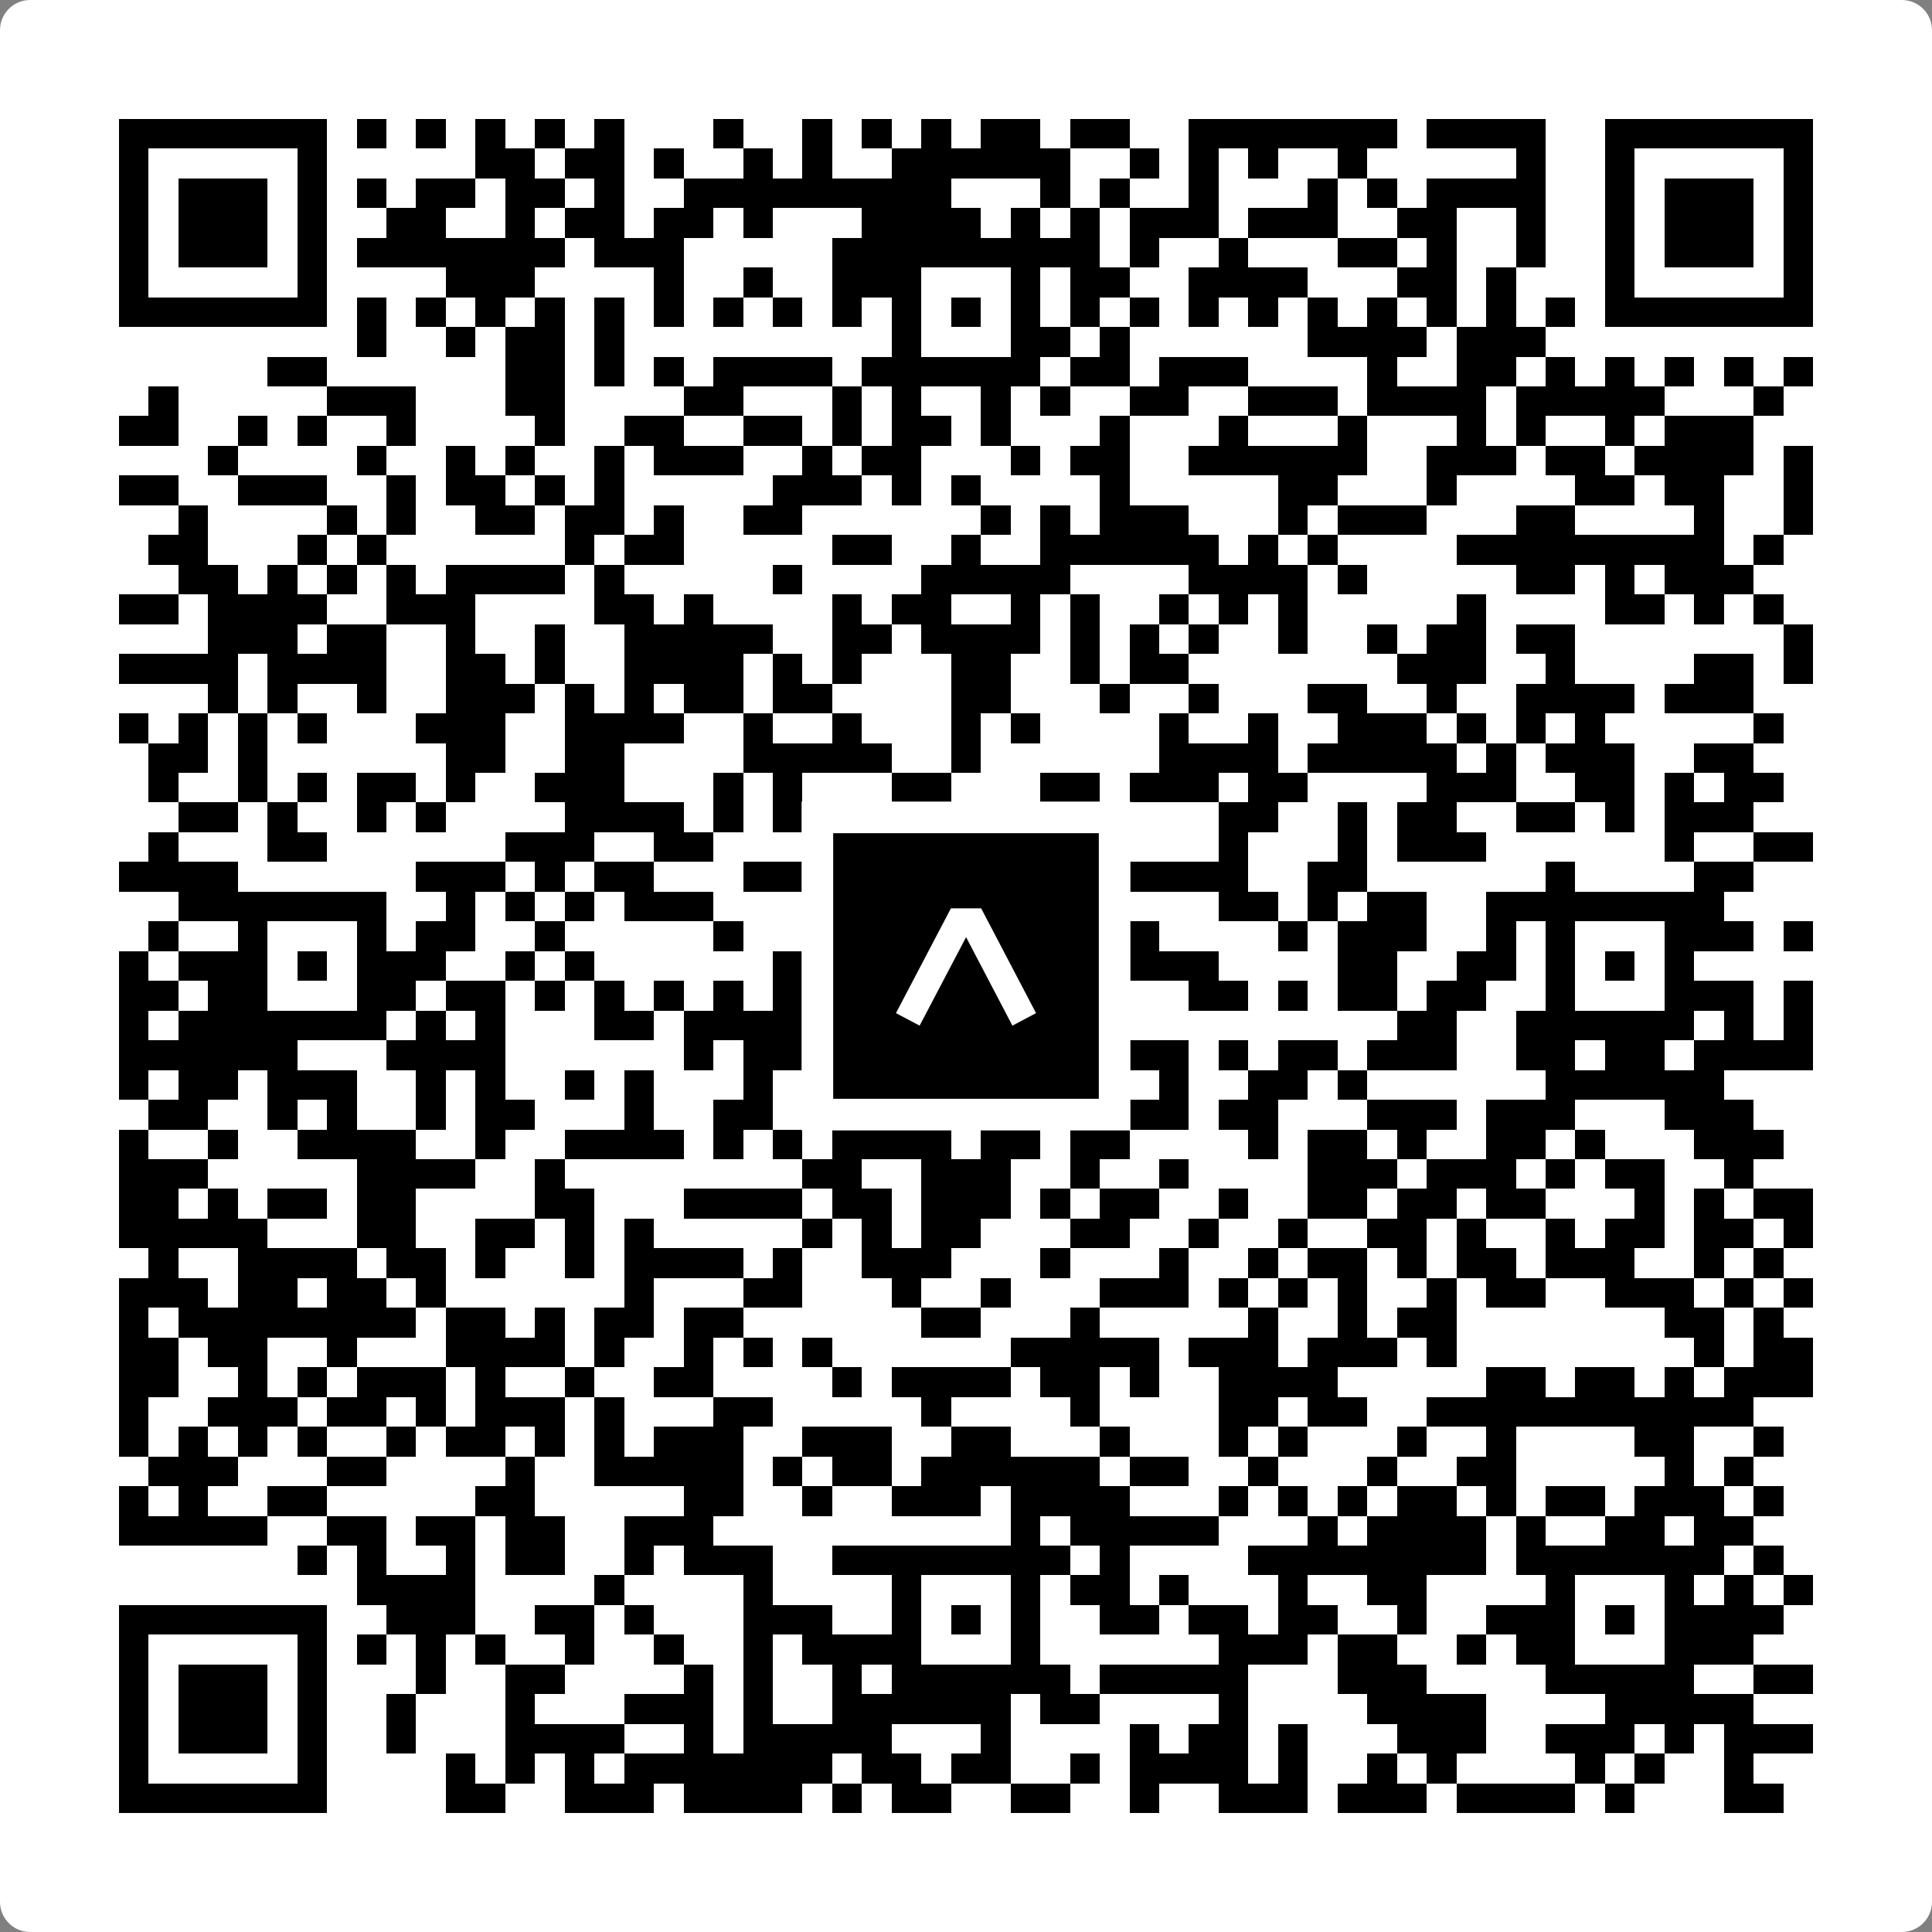
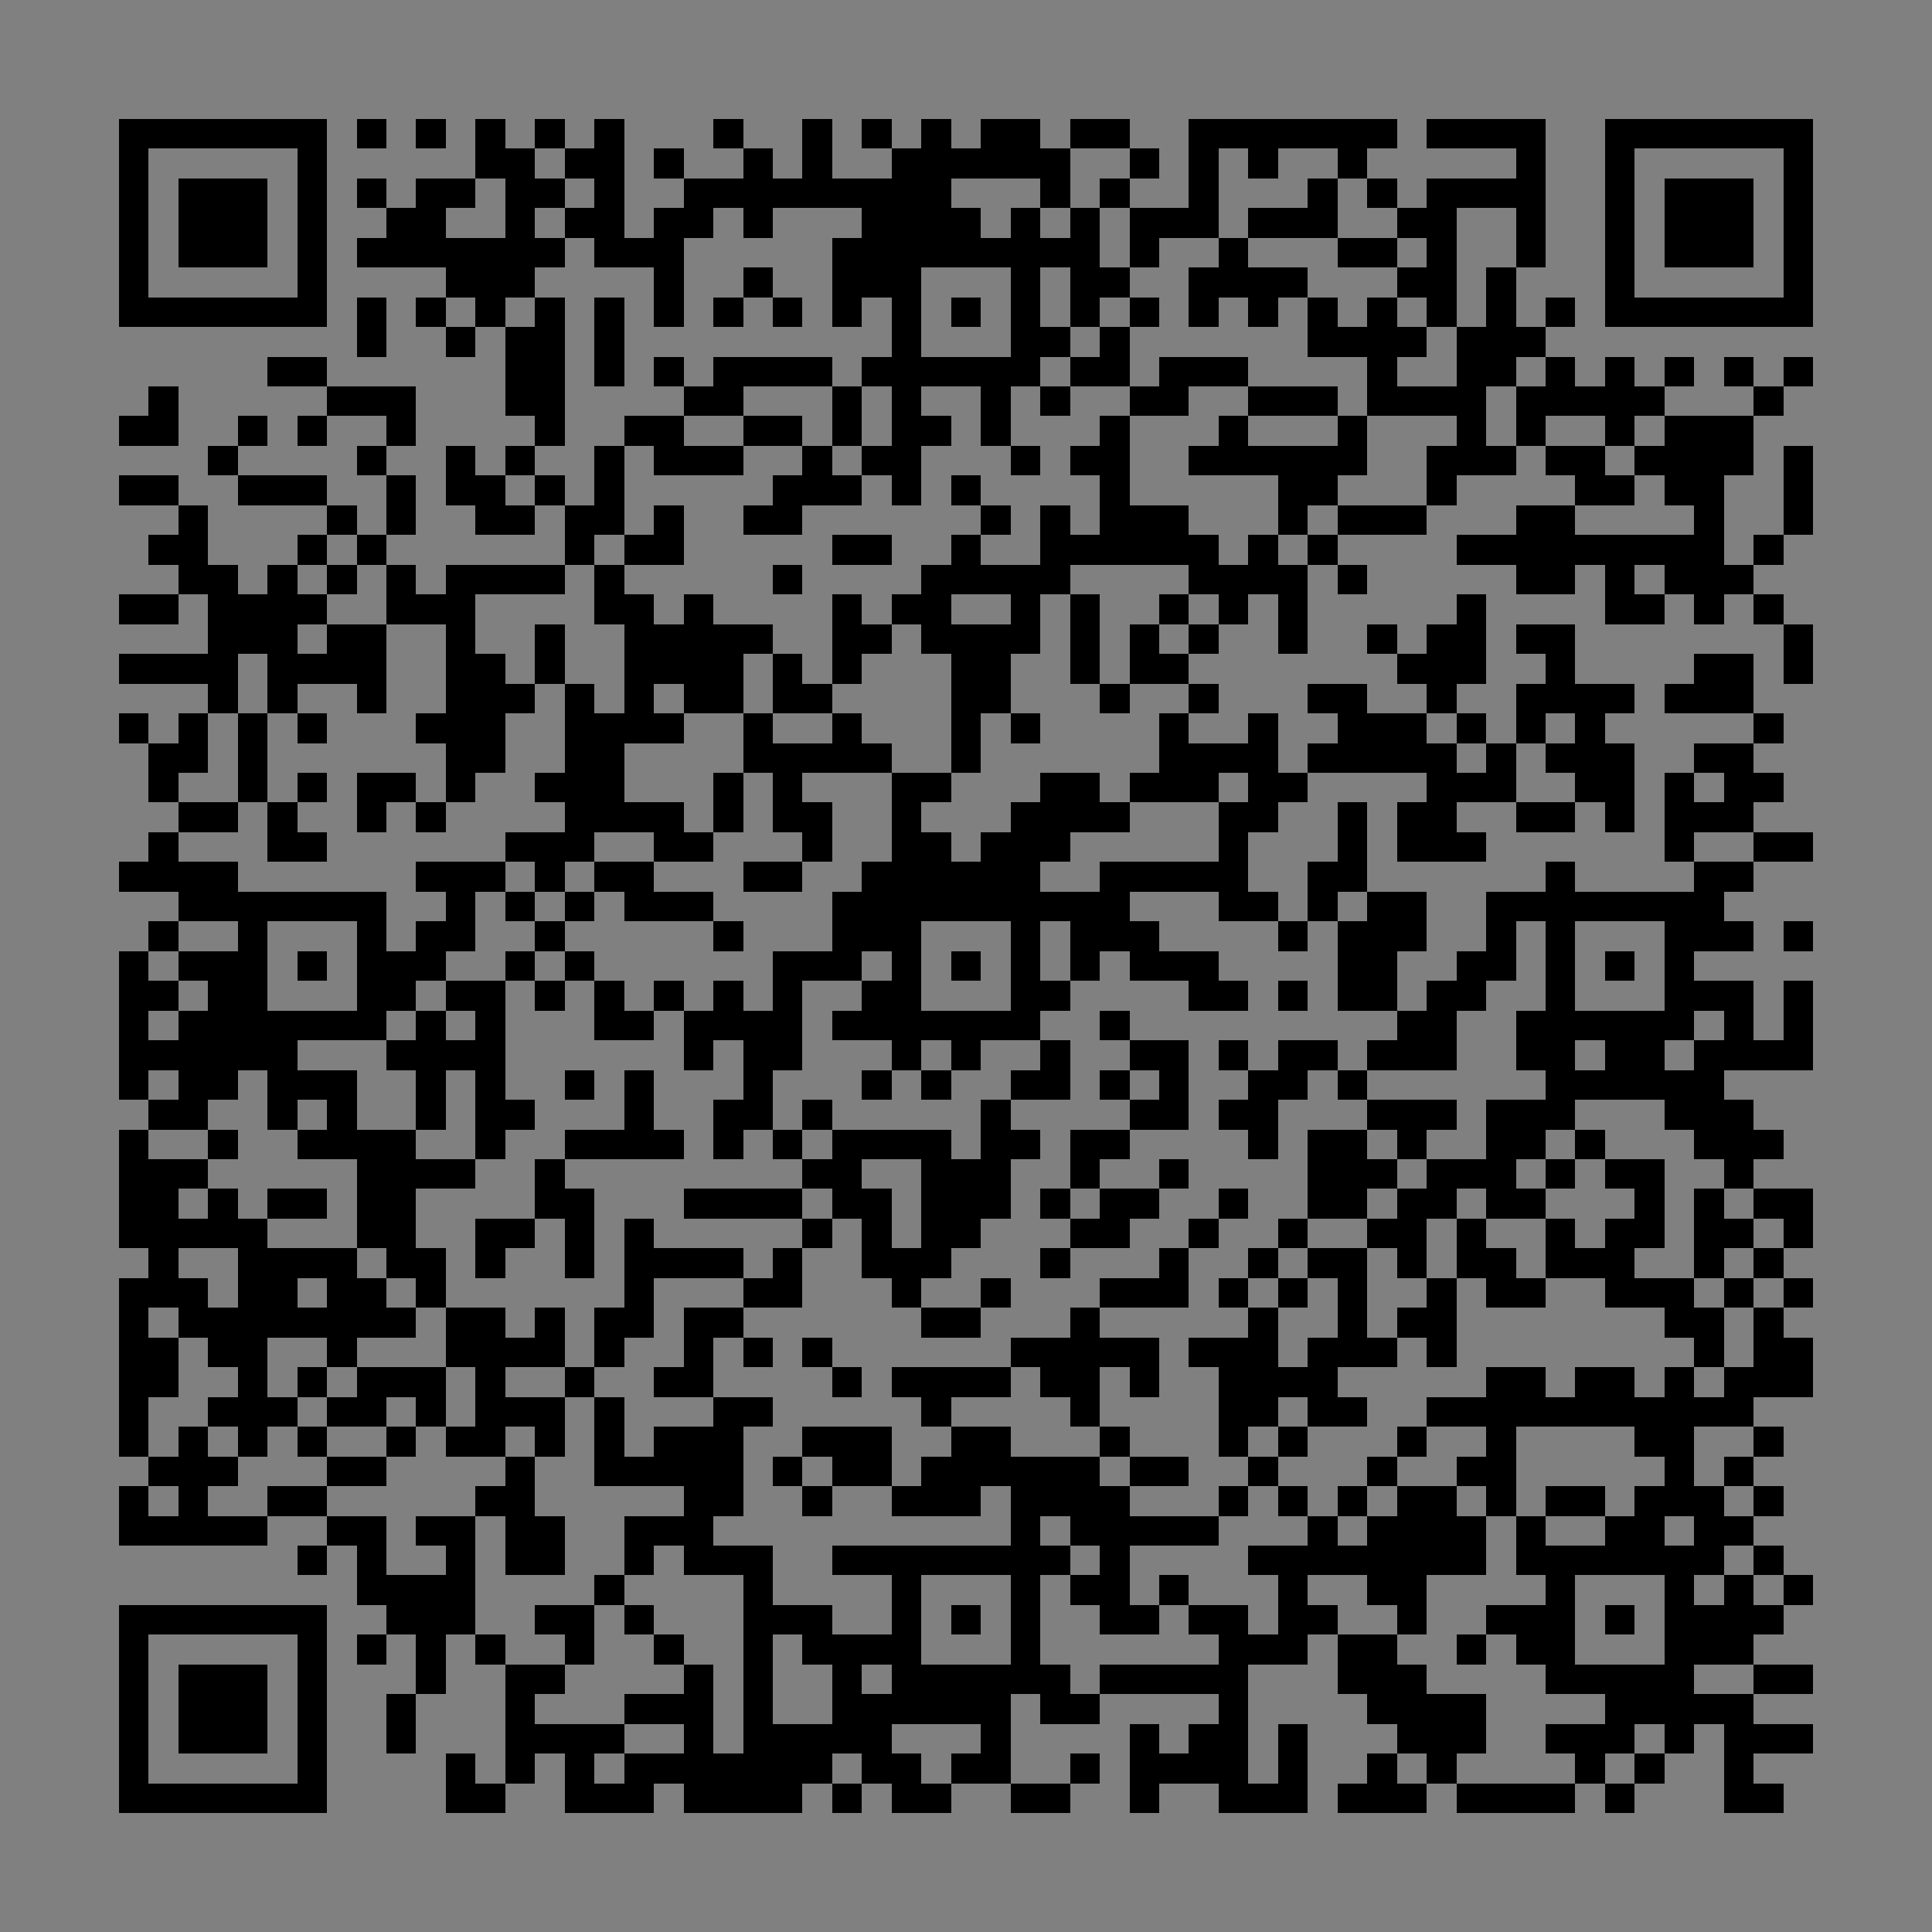
<svg xmlns="http://www.w3.org/2000/svg" width="512" height="512" viewBox="0 0 512 512" fill="none">
  <rect x="0" y="0" width="512" height="512" fill="#808080" stroke="none" />
-   <path d="M0 8C0 3.582 3.582 0 8 0H504C508.418 0 512 3.582 512 8V504C512 508.418 508.418 512 504 512H8C3.582 512 0 508.418 0 504V8Z" fill="white" />
  <svg viewBox="0 0 65 65" shape-rendering="crispEdges" height="512" width="512" x="0" y="0">
    <path stroke="#000000" d="M4 4.5h7m1 0h1m1 0h1m1 0h1m1 0h1m1 0h1m3 0h1m2 0h1m1 0h1m1 0h1m1 0h2m1 0h2m2 0h7m1 0h4m2 0h7M4 5.5h1m5 0h1m5 0h2m1 0h2m1 0h1m2 0h1m1 0h1m2 0h6m2 0h1m1 0h1m1 0h1m2 0h1m5 0h1m2 0h1m5 0h1M4 6.5h1m1 0h3m1 0h1m1 0h1m1 0h2m1 0h2m1 0h1m2 0h9m3 0h1m1 0h1m2 0h1m3 0h1m1 0h1m1 0h4m2 0h1m1 0h3m1 0h1M4 7.5h1m1 0h3m1 0h1m2 0h2m2 0h1m1 0h2m1 0h2m1 0h1m3 0h4m1 0h1m1 0h1m1 0h3m1 0h3m2 0h2m2 0h1m2 0h1m1 0h3m1 0h1M4 8.5h1m1 0h3m1 0h1m1 0h7m1 0h3m5 0h9m1 0h1m2 0h1m3 0h2m1 0h1m2 0h1m2 0h1m1 0h3m1 0h1M4 9.5h1m5 0h1m4 0h3m4 0h1m2 0h1m2 0h3m3 0h1m1 0h2m2 0h4m3 0h2m1 0h1m3 0h1m5 0h1M4 10.5h7m1 0h1m1 0h1m1 0h1m1 0h1m1 0h1m1 0h1m1 0h1m1 0h1m1 0h1m1 0h1m1 0h1m1 0h1m1 0h1m1 0h1m1 0h1m1 0h1m1 0h1m1 0h1m1 0h1m1 0h1m1 0h1m1 0h7M12 11.5h1m2 0h1m1 0h2m1 0h1m9 0h1m3 0h2m1 0h1m6 0h4m1 0h3M9 12.5h2m6 0h2m1 0h1m1 0h1m1 0h4m1 0h6m1 0h2m1 0h3m4 0h1m2 0h2m1 0h1m1 0h1m1 0h1m1 0h1m1 0h1M5 13.5h1m5 0h3m3 0h2m4 0h2m3 0h1m1 0h1m2 0h1m1 0h1m2 0h2m2 0h3m1 0h4m1 0h5m3 0h1M4 14.5h2m2 0h1m1 0h1m2 0h1m4 0h1m2 0h2m2 0h2m1 0h1m1 0h2m1 0h1m3 0h1m3 0h1m3 0h1m3 0h1m1 0h1m2 0h1m1 0h3M7 15.5h1m4 0h1m2 0h1m1 0h1m2 0h1m1 0h3m2 0h1m1 0h2m3 0h1m1 0h2m2 0h6m2 0h3m1 0h2m1 0h4m1 0h1M4 16.5h2m2 0h3m2 0h1m1 0h2m1 0h1m1 0h1m5 0h3m1 0h1m1 0h1m4 0h1m5 0h2m3 0h1m4 0h2m1 0h2m2 0h1M6 17.5h1m4 0h1m1 0h1m2 0h2m1 0h2m1 0h1m2 0h2m6 0h1m1 0h1m1 0h3m3 0h1m1 0h3m3 0h2m4 0h1m2 0h1M5 18.5h2m3 0h1m1 0h1m6 0h1m1 0h2m5 0h2m2 0h1m2 0h6m1 0h1m1 0h1m4 0h9m1 0h1M6 19.5h2m1 0h1m1 0h1m1 0h1m1 0h4m1 0h1m5 0h1m4 0h5m4 0h4m1 0h1m5 0h2m1 0h1m1 0h3M4 20.5h2m1 0h4m2 0h3m4 0h2m1 0h1m4 0h1m1 0h2m2 0h1m1 0h1m2 0h1m1 0h1m1 0h1m5 0h1m4 0h2m1 0h1m1 0h1M7 21.5h3m1 0h2m2 0h1m2 0h1m2 0h5m2 0h2m1 0h4m1 0h1m1 0h1m1 0h1m2 0h1m2 0h1m1 0h2m1 0h2m7 0h1M4 22.5h4m1 0h4m2 0h2m1 0h1m2 0h4m1 0h1m1 0h1m3 0h2m2 0h1m1 0h2m7 0h3m2 0h1m4 0h2m1 0h1M7 23.5h1m1 0h1m2 0h1m2 0h3m1 0h1m1 0h1m1 0h2m1 0h2m4 0h2m3 0h1m2 0h1m3 0h2m2 0h1m2 0h4m1 0h3M4 24.5h1m1 0h1m1 0h1m1 0h1m3 0h3m2 0h4m2 0h1m2 0h1m3 0h1m1 0h1m4 0h1m2 0h1m2 0h3m1 0h1m1 0h1m1 0h1m5 0h1M5 25.5h2m1 0h1m6 0h2m2 0h2m4 0h5m2 0h1m6 0h4m1 0h5m1 0h1m1 0h3m2 0h2M5 26.5h1m2 0h1m1 0h1m1 0h2m1 0h1m2 0h3m3 0h1m1 0h1m3 0h2m3 0h2m1 0h3m1 0h2m4 0h3m2 0h2m1 0h1m1 0h2M6 27.5h2m1 0h1m2 0h1m1 0h1m4 0h4m1 0h1m1 0h2m2 0h1m3 0h4m3 0h2m2 0h1m1 0h2m2 0h2m1 0h1m1 0h3M5 28.5h1m3 0h2m6 0h3m2 0h2m3 0h1m2 0h2m1 0h3m5 0h1m3 0h1m1 0h3m6 0h1m2 0h2M4 29.5h4m6 0h3m1 0h1m1 0h2m3 0h2m2 0h6m2 0h5m2 0h2m6 0h1m4 0h2M6 30.5h7m2 0h1m1 0h1m1 0h1m1 0h3m4 0h10m3 0h2m1 0h1m1 0h2m2 0h8M5 31.5h1m2 0h1m3 0h1m1 0h2m2 0h1m5 0h1m3 0h3m3 0h1m1 0h3m4 0h1m1 0h3m2 0h1m1 0h1m3 0h3m1 0h1M4 32.5h1m1 0h3m1 0h1m1 0h3m2 0h1m1 0h1m6 0h3m1 0h1m1 0h1m1 0h1m1 0h1m1 0h3m4 0h2m2 0h2m1 0h1m1 0h1m1 0h1M4 33.5h2m1 0h2m3 0h2m1 0h2m1 0h1m1 0h1m1 0h1m1 0h1m1 0h1m2 0h2m3 0h2m4 0h2m1 0h1m1 0h2m1 0h2m2 0h1m3 0h3m1 0h1M4 34.5h1m1 0h7m1 0h1m1 0h1m3 0h2m1 0h4m1 0h7m2 0h1m9 0h2m2 0h6m1 0h1m1 0h1M4 35.5h6m3 0h4m6 0h1m1 0h2m3 0h1m1 0h1m2 0h1m2 0h2m1 0h1m1 0h2m1 0h3m2 0h2m1 0h2m1 0h4M4 36.5h1m1 0h2m1 0h3m2 0h1m1 0h1m2 0h1m1 0h1m3 0h1m3 0h1m1 0h1m2 0h2m1 0h1m1 0h1m2 0h2m1 0h1m6 0h6M5 37.5h2m2 0h1m1 0h1m2 0h1m1 0h2m3 0h1m2 0h2m1 0h1m5 0h1m4 0h2m1 0h2m3 0h3m1 0h3m3 0h3M4 38.5h1m2 0h1m2 0h4m2 0h1m2 0h4m1 0h1m1 0h1m1 0h4m1 0h2m1 0h2m4 0h1m1 0h2m1 0h1m2 0h2m1 0h1m3 0h3M4 39.5h3m5 0h4m2 0h1m8 0h2m2 0h3m2 0h1m2 0h1m4 0h3m1 0h3m1 0h1m1 0h2m2 0h1M4 40.5h2m1 0h1m1 0h2m1 0h2m4 0h2m3 0h4m1 0h2m1 0h3m1 0h1m1 0h2m2 0h1m2 0h2m1 0h2m1 0h2m3 0h1m1 0h1m1 0h2M4 41.5h5m3 0h2m2 0h2m1 0h1m1 0h1m5 0h1m1 0h1m1 0h2m3 0h2m2 0h1m2 0h1m2 0h2m1 0h1m2 0h1m1 0h2m1 0h2m1 0h1M5 42.5h1m2 0h4m1 0h2m1 0h1m2 0h1m1 0h4m1 0h1m2 0h3m3 0h1m3 0h1m2 0h1m1 0h2m1 0h1m1 0h2m1 0h3m2 0h1m1 0h1M4 43.5h3m1 0h2m1 0h2m1 0h1m6 0h1m3 0h2m3 0h1m2 0h1m3 0h3m1 0h1m1 0h1m1 0h1m2 0h1m1 0h2m2 0h3m1 0h1m1 0h1M4 44.5h1m1 0h8m1 0h2m1 0h1m1 0h2m1 0h2m6 0h2m3 0h1m5 0h1m2 0h1m1 0h2m7 0h2m1 0h1M4 45.5h2m1 0h2m2 0h1m3 0h4m1 0h1m2 0h1m1 0h1m1 0h1m6 0h5m1 0h3m1 0h3m1 0h1m8 0h1m1 0h2M4 46.5h2m2 0h1m1 0h1m1 0h3m1 0h1m2 0h1m2 0h2m4 0h1m1 0h4m1 0h2m1 0h1m2 0h4m5 0h2m1 0h2m1 0h1m1 0h3M4 47.5h1m2 0h3m1 0h2m1 0h1m1 0h3m1 0h1m3 0h2m5 0h1m4 0h1m4 0h2m1 0h2m2 0h11M4 48.5h1m1 0h1m1 0h1m1 0h1m2 0h1m1 0h2m1 0h1m1 0h1m1 0h3m2 0h3m2 0h2m3 0h1m3 0h1m1 0h1m3 0h1m2 0h1m4 0h2m2 0h1M5 49.5h3m3 0h2m4 0h1m2 0h5m1 0h1m1 0h2m1 0h6m1 0h2m2 0h1m3 0h1m2 0h2m5 0h1m1 0h1M4 50.5h1m1 0h1m2 0h2m5 0h2m5 0h2m2 0h1m2 0h3m1 0h4m3 0h1m1 0h1m1 0h1m1 0h2m1 0h1m1 0h2m1 0h3m1 0h1M4 51.5h5m2 0h2m1 0h2m1 0h2m2 0h3m10 0h1m1 0h5m3 0h1m1 0h4m1 0h1m2 0h2m1 0h2M10 52.5h1m1 0h1m2 0h1m1 0h2m2 0h1m1 0h3m2 0h8m1 0h1m4 0h8m1 0h7m1 0h1M12 53.5h4m4 0h1m4 0h1m4 0h1m3 0h1m1 0h2m1 0h1m3 0h1m2 0h2m4 0h1m3 0h1m1 0h1m1 0h1M4 54.5h7m2 0h3m2 0h2m1 0h1m3 0h3m2 0h1m1 0h1m1 0h1m2 0h2m1 0h2m1 0h2m2 0h1m2 0h3m1 0h1m1 0h4M4 55.5h1m5 0h1m1 0h1m1 0h1m1 0h1m2 0h1m2 0h1m2 0h1m1 0h4m3 0h1m6 0h3m1 0h2m2 0h1m1 0h2m3 0h3M4 56.5h1m1 0h3m1 0h1m3 0h1m2 0h2m4 0h1m1 0h1m2 0h1m1 0h6m1 0h5m3 0h3m4 0h5m2 0h2M4 57.5h1m1 0h3m1 0h1m2 0h1m3 0h1m3 0h3m1 0h1m2 0h6m1 0h2m4 0h1m4 0h4m4 0h5M4 58.5h1m1 0h3m1 0h1m2 0h1m3 0h4m2 0h1m1 0h5m3 0h1m4 0h1m1 0h2m1 0h1m3 0h3m2 0h3m1 0h1m1 0h3M4 59.5h1m5 0h1m4 0h1m1 0h1m1 0h1m1 0h7m1 0h2m1 0h2m2 0h1m1 0h4m1 0h1m2 0h1m1 0h1m4 0h1m1 0h1m2 0h1M4 60.5h7m4 0h2m2 0h3m1 0h4m1 0h1m1 0h2m2 0h2m2 0h1m2 0h3m1 0h3m1 0h4m1 0h1m3 0h2" />
  </svg>
-   <rect x="216.615" y="216.615" width="78.769" height="78.769" fill="black" stroke="white" stroke-width="8.377" />
  <svg x="216.615" y="216.615" width="78.769" height="78.769" viewBox="0 0 116 116" fill="none">
-     <path d="M63.911 35.496L52.114 35.496L30.667 76.393L39.902 81.271L58.033 46.739L76.117 81.283L85.333 76.385L63.911 35.496Z" fill="white" />
-   </svg>
+     </svg>
</svg>